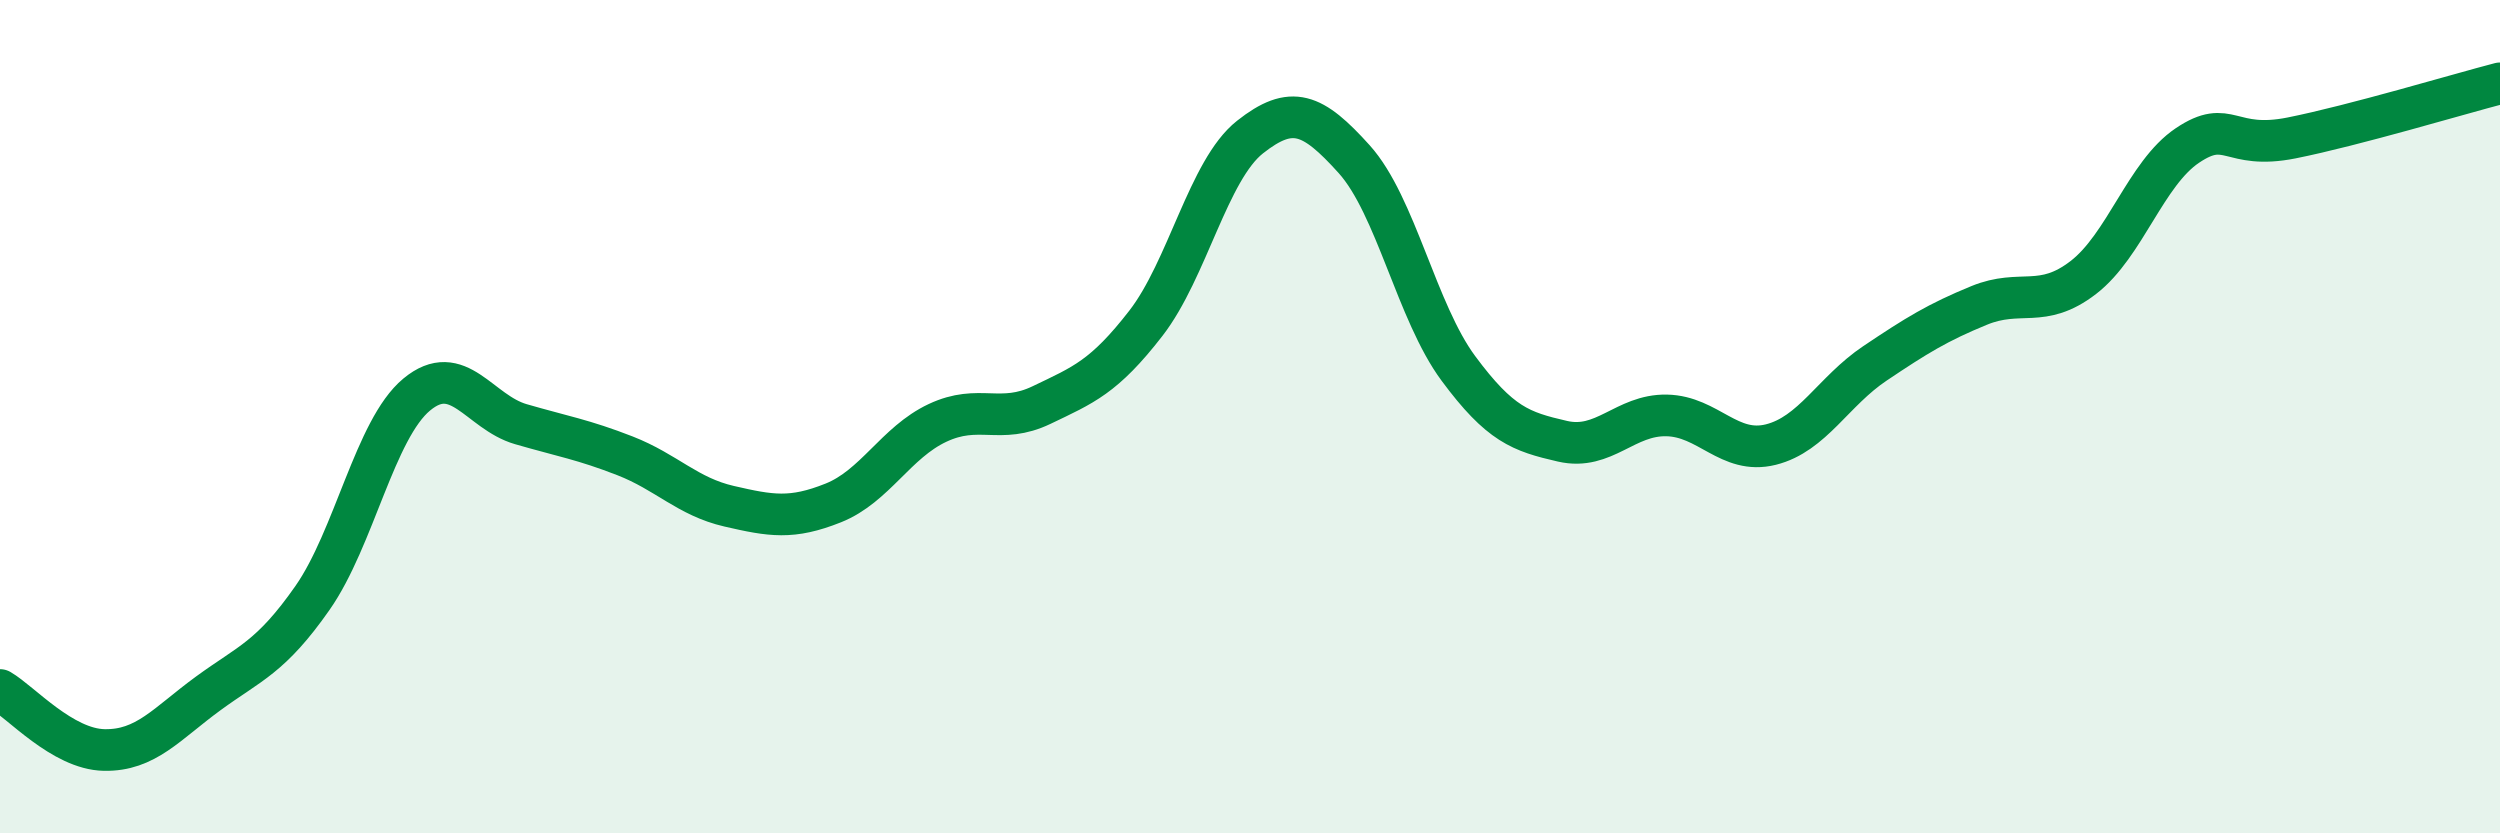
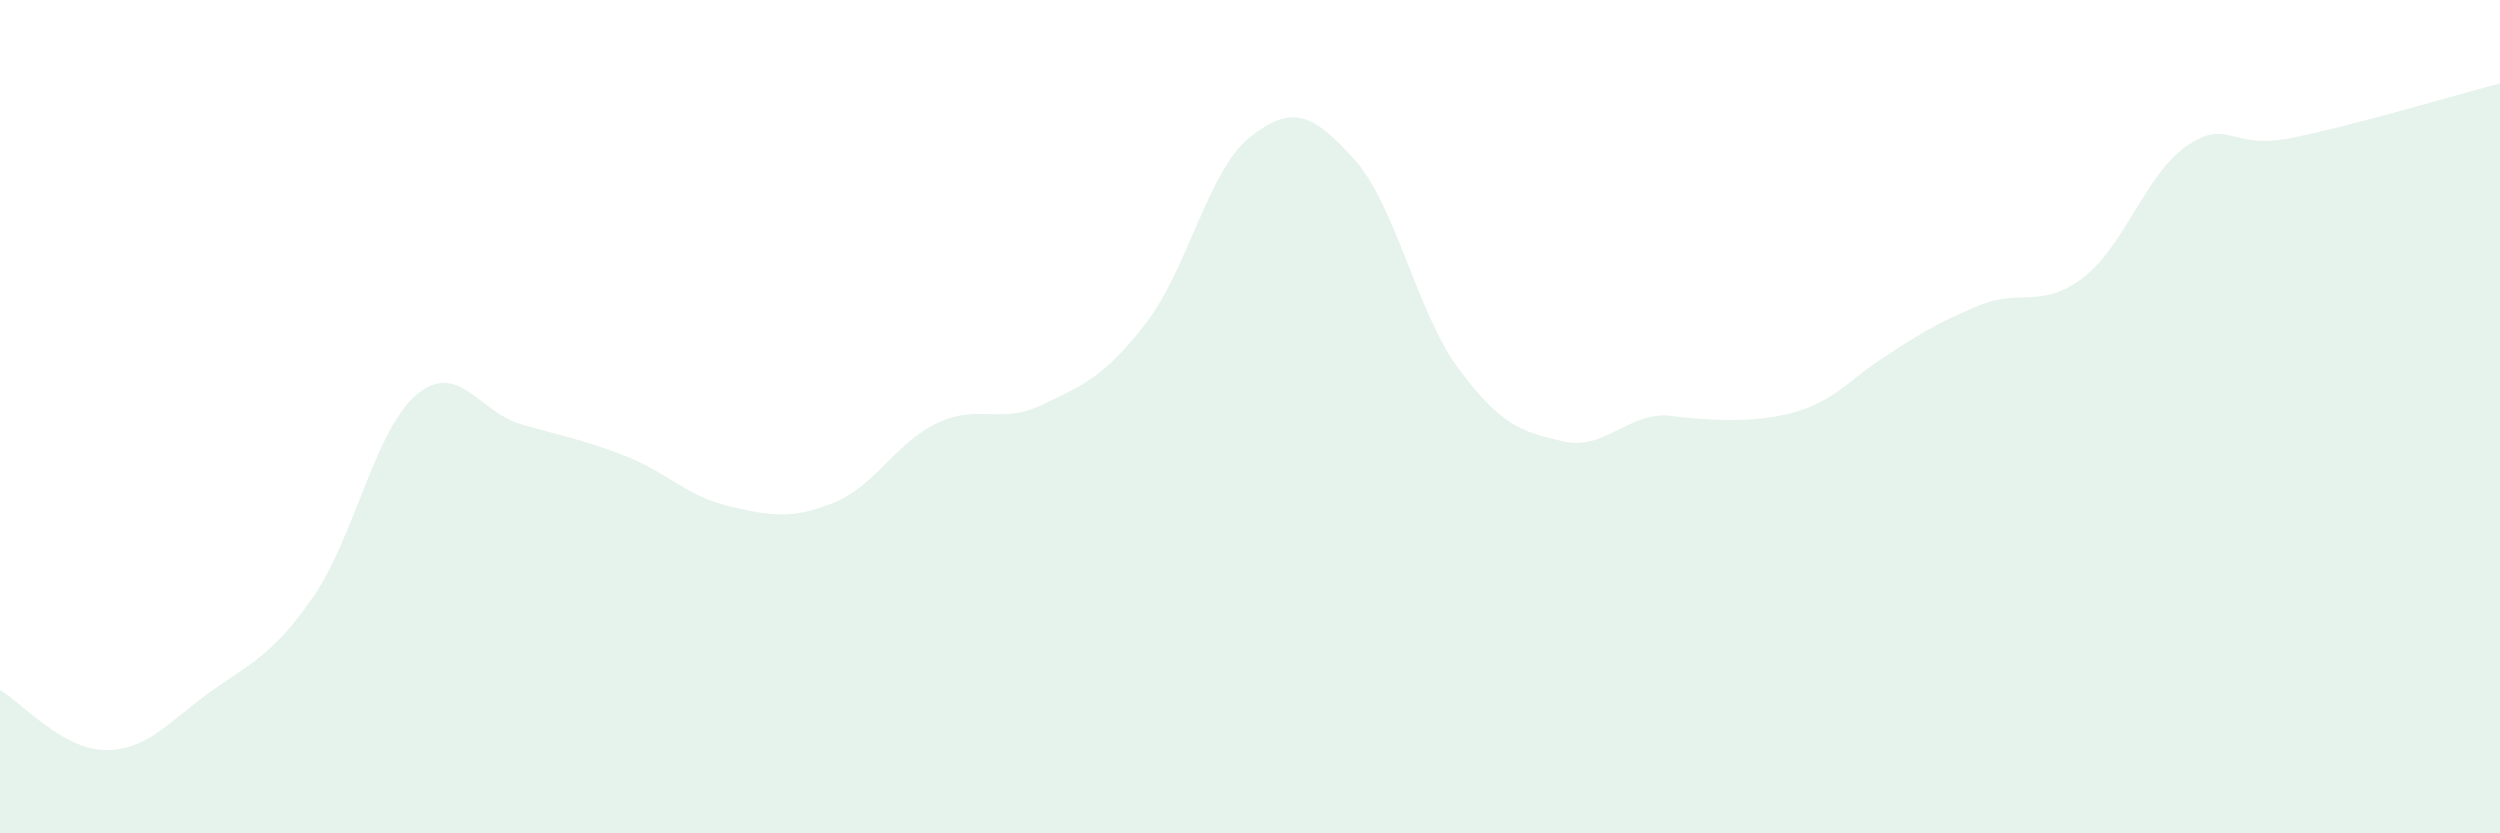
<svg xmlns="http://www.w3.org/2000/svg" width="60" height="20" viewBox="0 0 60 20">
-   <path d="M 0,16.56 C 0.5,16.85 1.5,17.98 2.5,18 C 3.5,18.02 4,17.37 5,16.64 C 6,15.91 6.5,15.78 7.5,14.35 C 8.5,12.92 9,10.3 10,9.47 C 11,8.64 11.5,9.89 12.5,10.18 C 13.5,10.47 14,10.55 15,10.94 C 16,11.33 16.5,11.92 17.5,12.15 C 18.5,12.38 19,12.47 20,12.07 C 21,11.67 21.5,10.62 22.5,10.15 C 23.5,9.68 24,10.2 25,9.72 C 26,9.24 26.5,9.05 27.5,7.76 C 28.5,6.47 29,4.08 30,3.29 C 31,2.5 31.5,2.71 32.5,3.82 C 33.5,4.93 34,7.49 35,8.84 C 36,10.19 36.5,10.36 37.5,10.59 C 38.5,10.82 39,9.95 40,9.97 C 41,9.99 41.5,10.92 42.5,10.67 C 43.5,10.42 44,9.39 45,8.72 C 46,8.05 46.5,7.74 47.5,7.33 C 48.5,6.92 49,7.43 50,6.66 C 51,5.89 51.5,4.16 52.5,3.49 C 53.5,2.82 53.5,3.61 55,3.31 C 56.5,3.01 59,2.26 60,2L60 20L0 20Z" fill="#008740" opacity="0.1" stroke-linecap="round" stroke-linejoin="round" />
-   <path d="M 0,16.56 C 0.5,16.85 1.5,17.98 2.5,18 C 3.5,18.02 4,17.37 5,16.64 C 6,15.91 6.5,15.78 7.5,14.35 C 8.5,12.92 9,10.3 10,9.47 C 11,8.64 11.5,9.89 12.5,10.18 C 13.5,10.47 14,10.55 15,10.94 C 16,11.33 16.5,11.92 17.5,12.15 C 18.5,12.38 19,12.47 20,12.07 C 21,11.67 21.5,10.62 22.5,10.15 C 23.5,9.68 24,10.2 25,9.72 C 26,9.24 26.5,9.05 27.5,7.76 C 28.5,6.47 29,4.08 30,3.29 C 31,2.5 31.5,2.71 32.5,3.82 C 33.5,4.93 34,7.49 35,8.84 C 36,10.19 36.5,10.36 37.5,10.59 C 38.5,10.82 39,9.95 40,9.97 C 41,9.99 41.5,10.92 42.5,10.67 C 43.5,10.42 44,9.39 45,8.72 C 46,8.05 46.5,7.74 47.5,7.33 C 48.5,6.92 49,7.43 50,6.66 C 51,5.89 51.5,4.16 52.5,3.49 C 53.5,2.82 53.5,3.61 55,3.31 C 56.5,3.01 59,2.26 60,2" stroke="#008740" stroke-width="1" fill="none" stroke-linecap="round" stroke-linejoin="round" />
+   <path d="M 0,16.56 C 0.5,16.85 1.5,17.98 2.5,18 C 3.5,18.02 4,17.37 5,16.64 C 6,15.91 6.5,15.78 7.5,14.35 C 8.5,12.92 9,10.3 10,9.47 C 11,8.64 11.5,9.89 12.5,10.18 C 13.5,10.47 14,10.55 15,10.94 C 16,11.33 16.5,11.92 17.5,12.15 C 18.5,12.38 19,12.47 20,12.07 C 21,11.67 21.5,10.62 22.5,10.15 C 23.5,9.68 24,10.2 25,9.72 C 26,9.24 26.5,9.05 27.5,7.76 C 28.5,6.47 29,4.08 30,3.29 C 31,2.5 31.5,2.71 32.5,3.82 C 33.5,4.93 34,7.49 35,8.84 C 36,10.19 36.5,10.36 37.5,10.59 C 38.5,10.82 39,9.95 40,9.97 C 43.5,10.42 44,9.39 45,8.72 C 46,8.05 46.5,7.74 47.5,7.33 C 48.5,6.92 49,7.43 50,6.66 C 51,5.89 51.5,4.16 52.5,3.49 C 53.5,2.82 53.5,3.61 55,3.31 C 56.5,3.01 59,2.26 60,2L60 20L0 20Z" fill="#008740" opacity="0.1" stroke-linecap="round" stroke-linejoin="round" />
</svg>